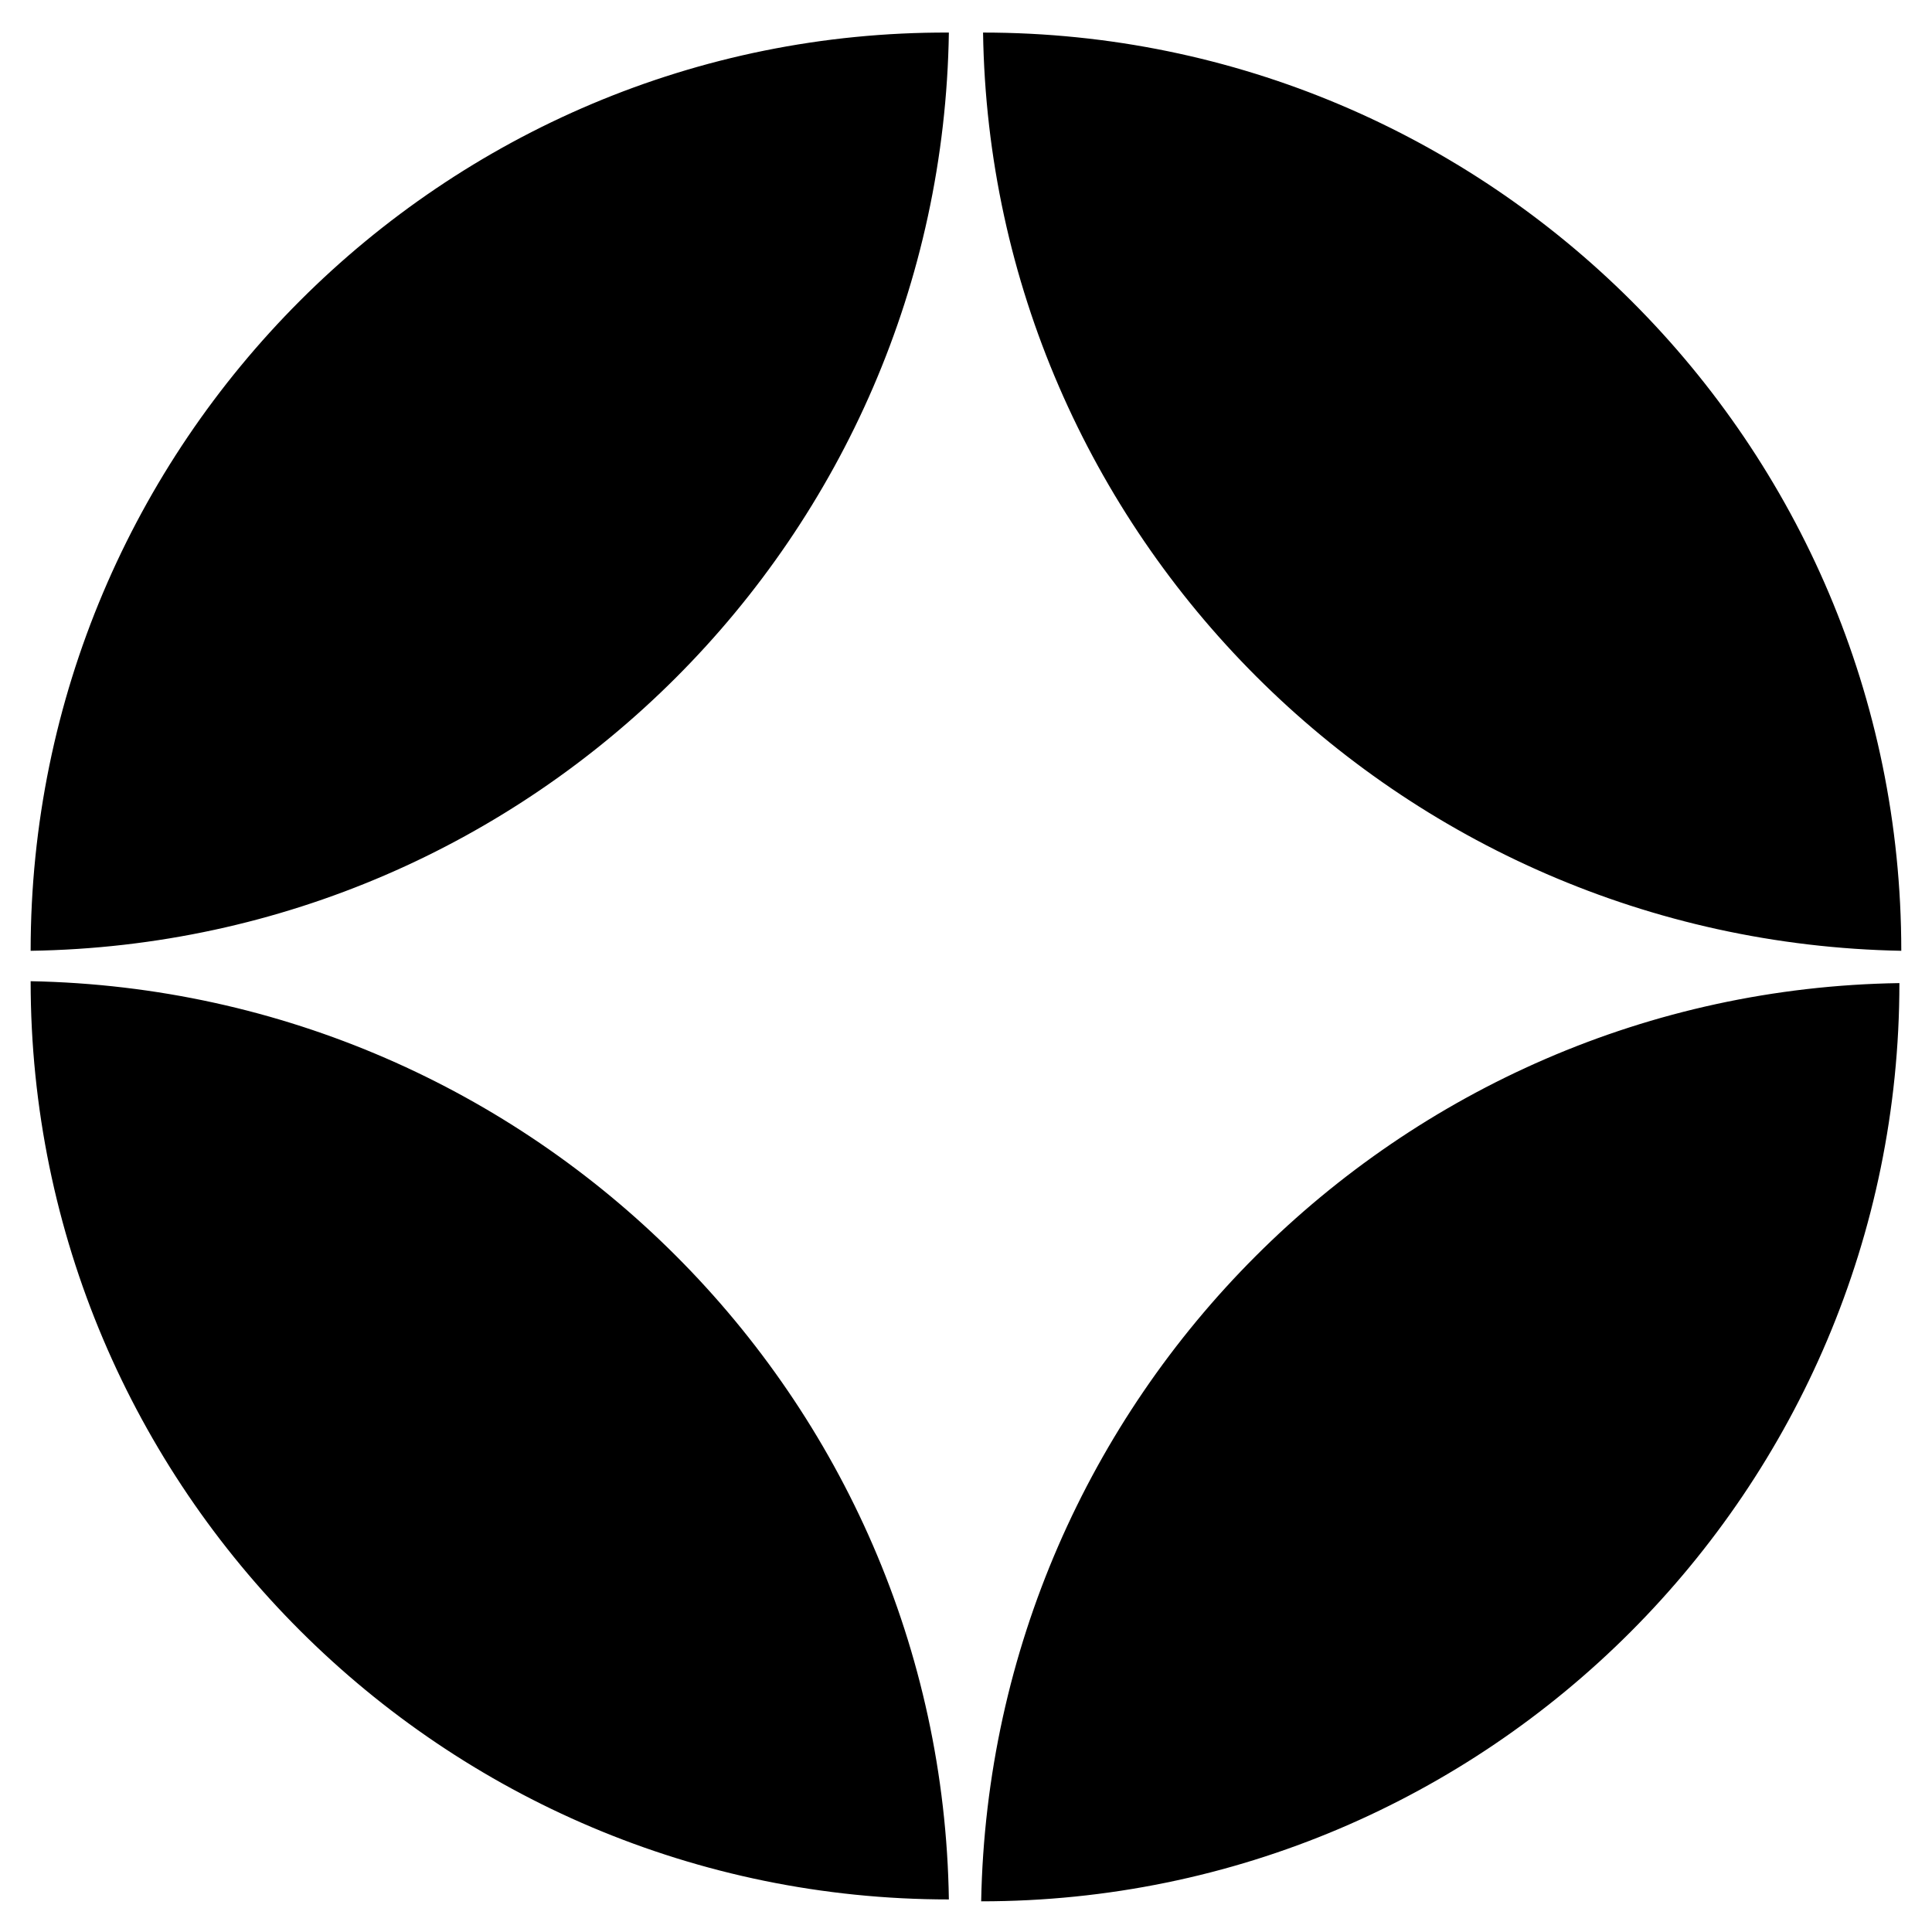
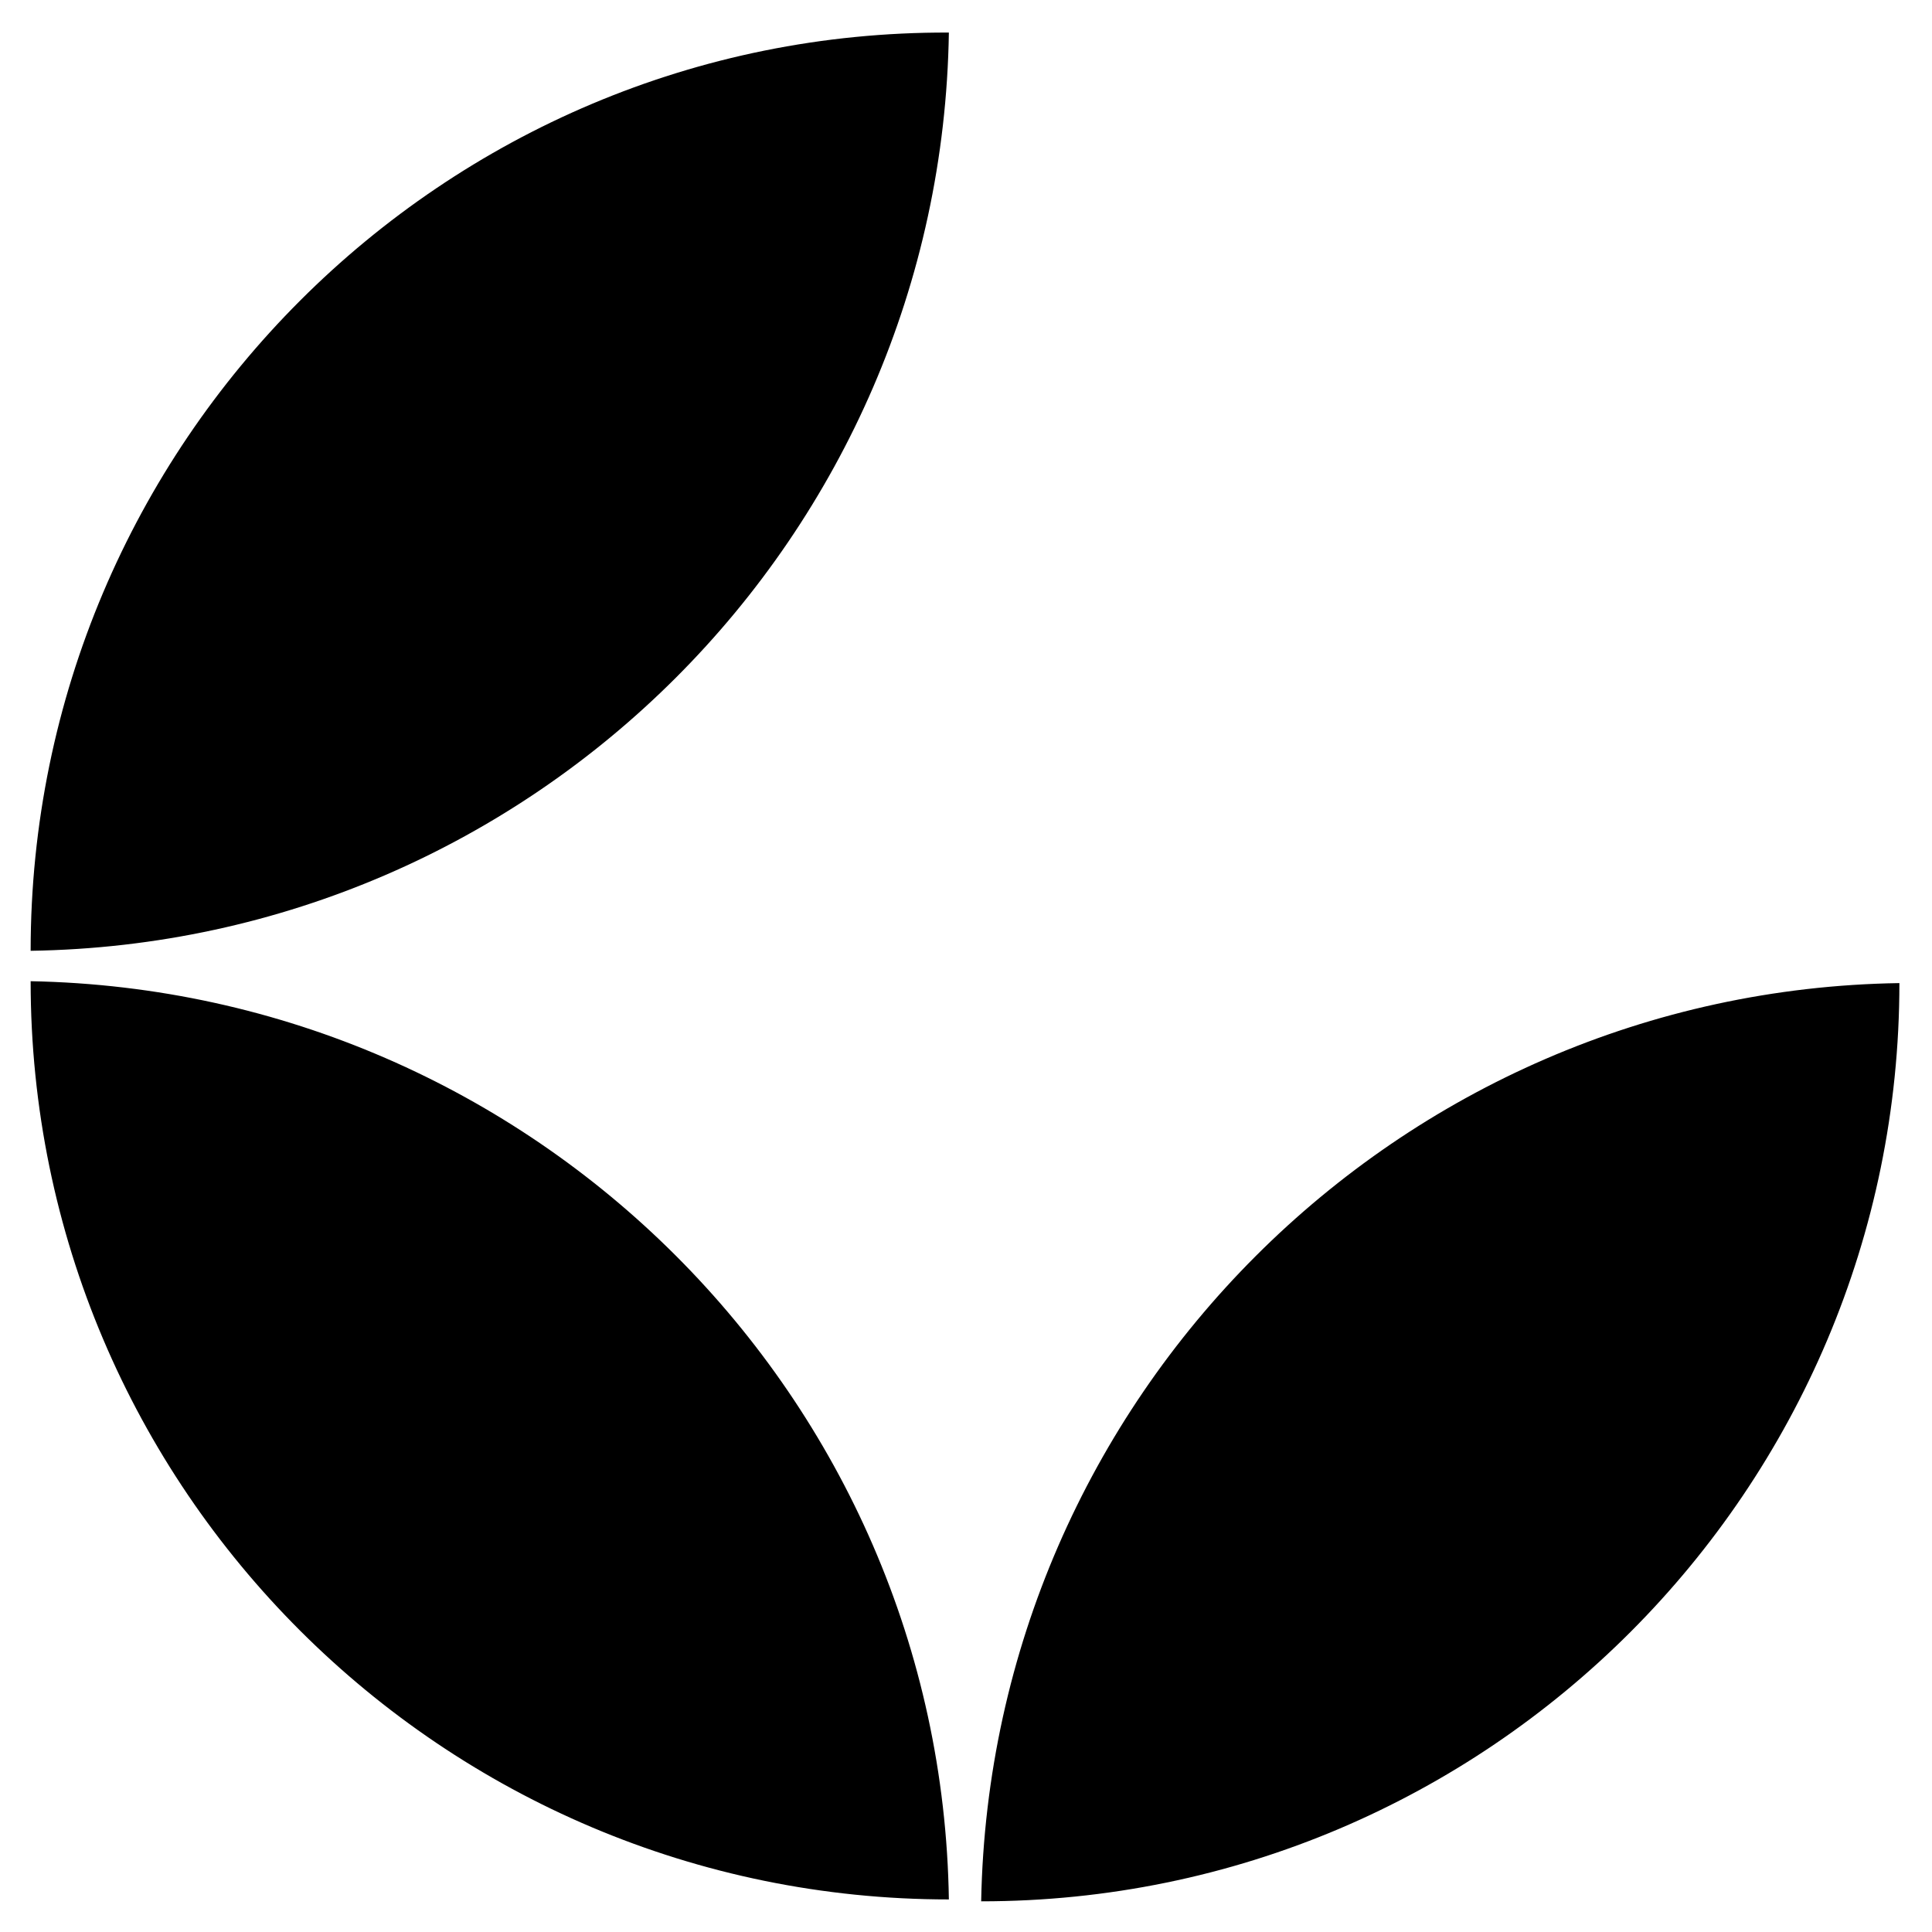
<svg xmlns="http://www.w3.org/2000/svg" fill="#000000" width="800px" height="800px" version="1.1" viewBox="144 144 512 512">
-   <path d="m152.12 404.03c0 134.52 109.33 243.34 243.34 243.34-2.016-133-109.83-240.82-243.34-243.34zm0-8.059c133.51-2.016 241.32-109.83 243.34-243.34-134.02-0.504-243.34 108.82-243.34 243.34zm251.9 251.9c134.52 0 243.34-109.33 243.34-243.34-133 2.016-240.82 109.83-243.34 243.34zm243.84-251.9c0-134.52-109.33-243.34-243.34-243.34 2.016 133 109.83 240.82 243.34 243.34z" />
+   <path d="m152.12 404.03c0 134.52 109.33 243.34 243.34 243.34-2.016-133-109.83-240.82-243.34-243.34zm0-8.059c133.51-2.016 241.32-109.83 243.34-243.34-134.02-0.504-243.34 108.82-243.34 243.34zm251.9 251.9c134.52 0 243.34-109.33 243.34-243.34-133 2.016-240.82 109.83-243.34 243.34zm243.84-251.9z" />
</svg>